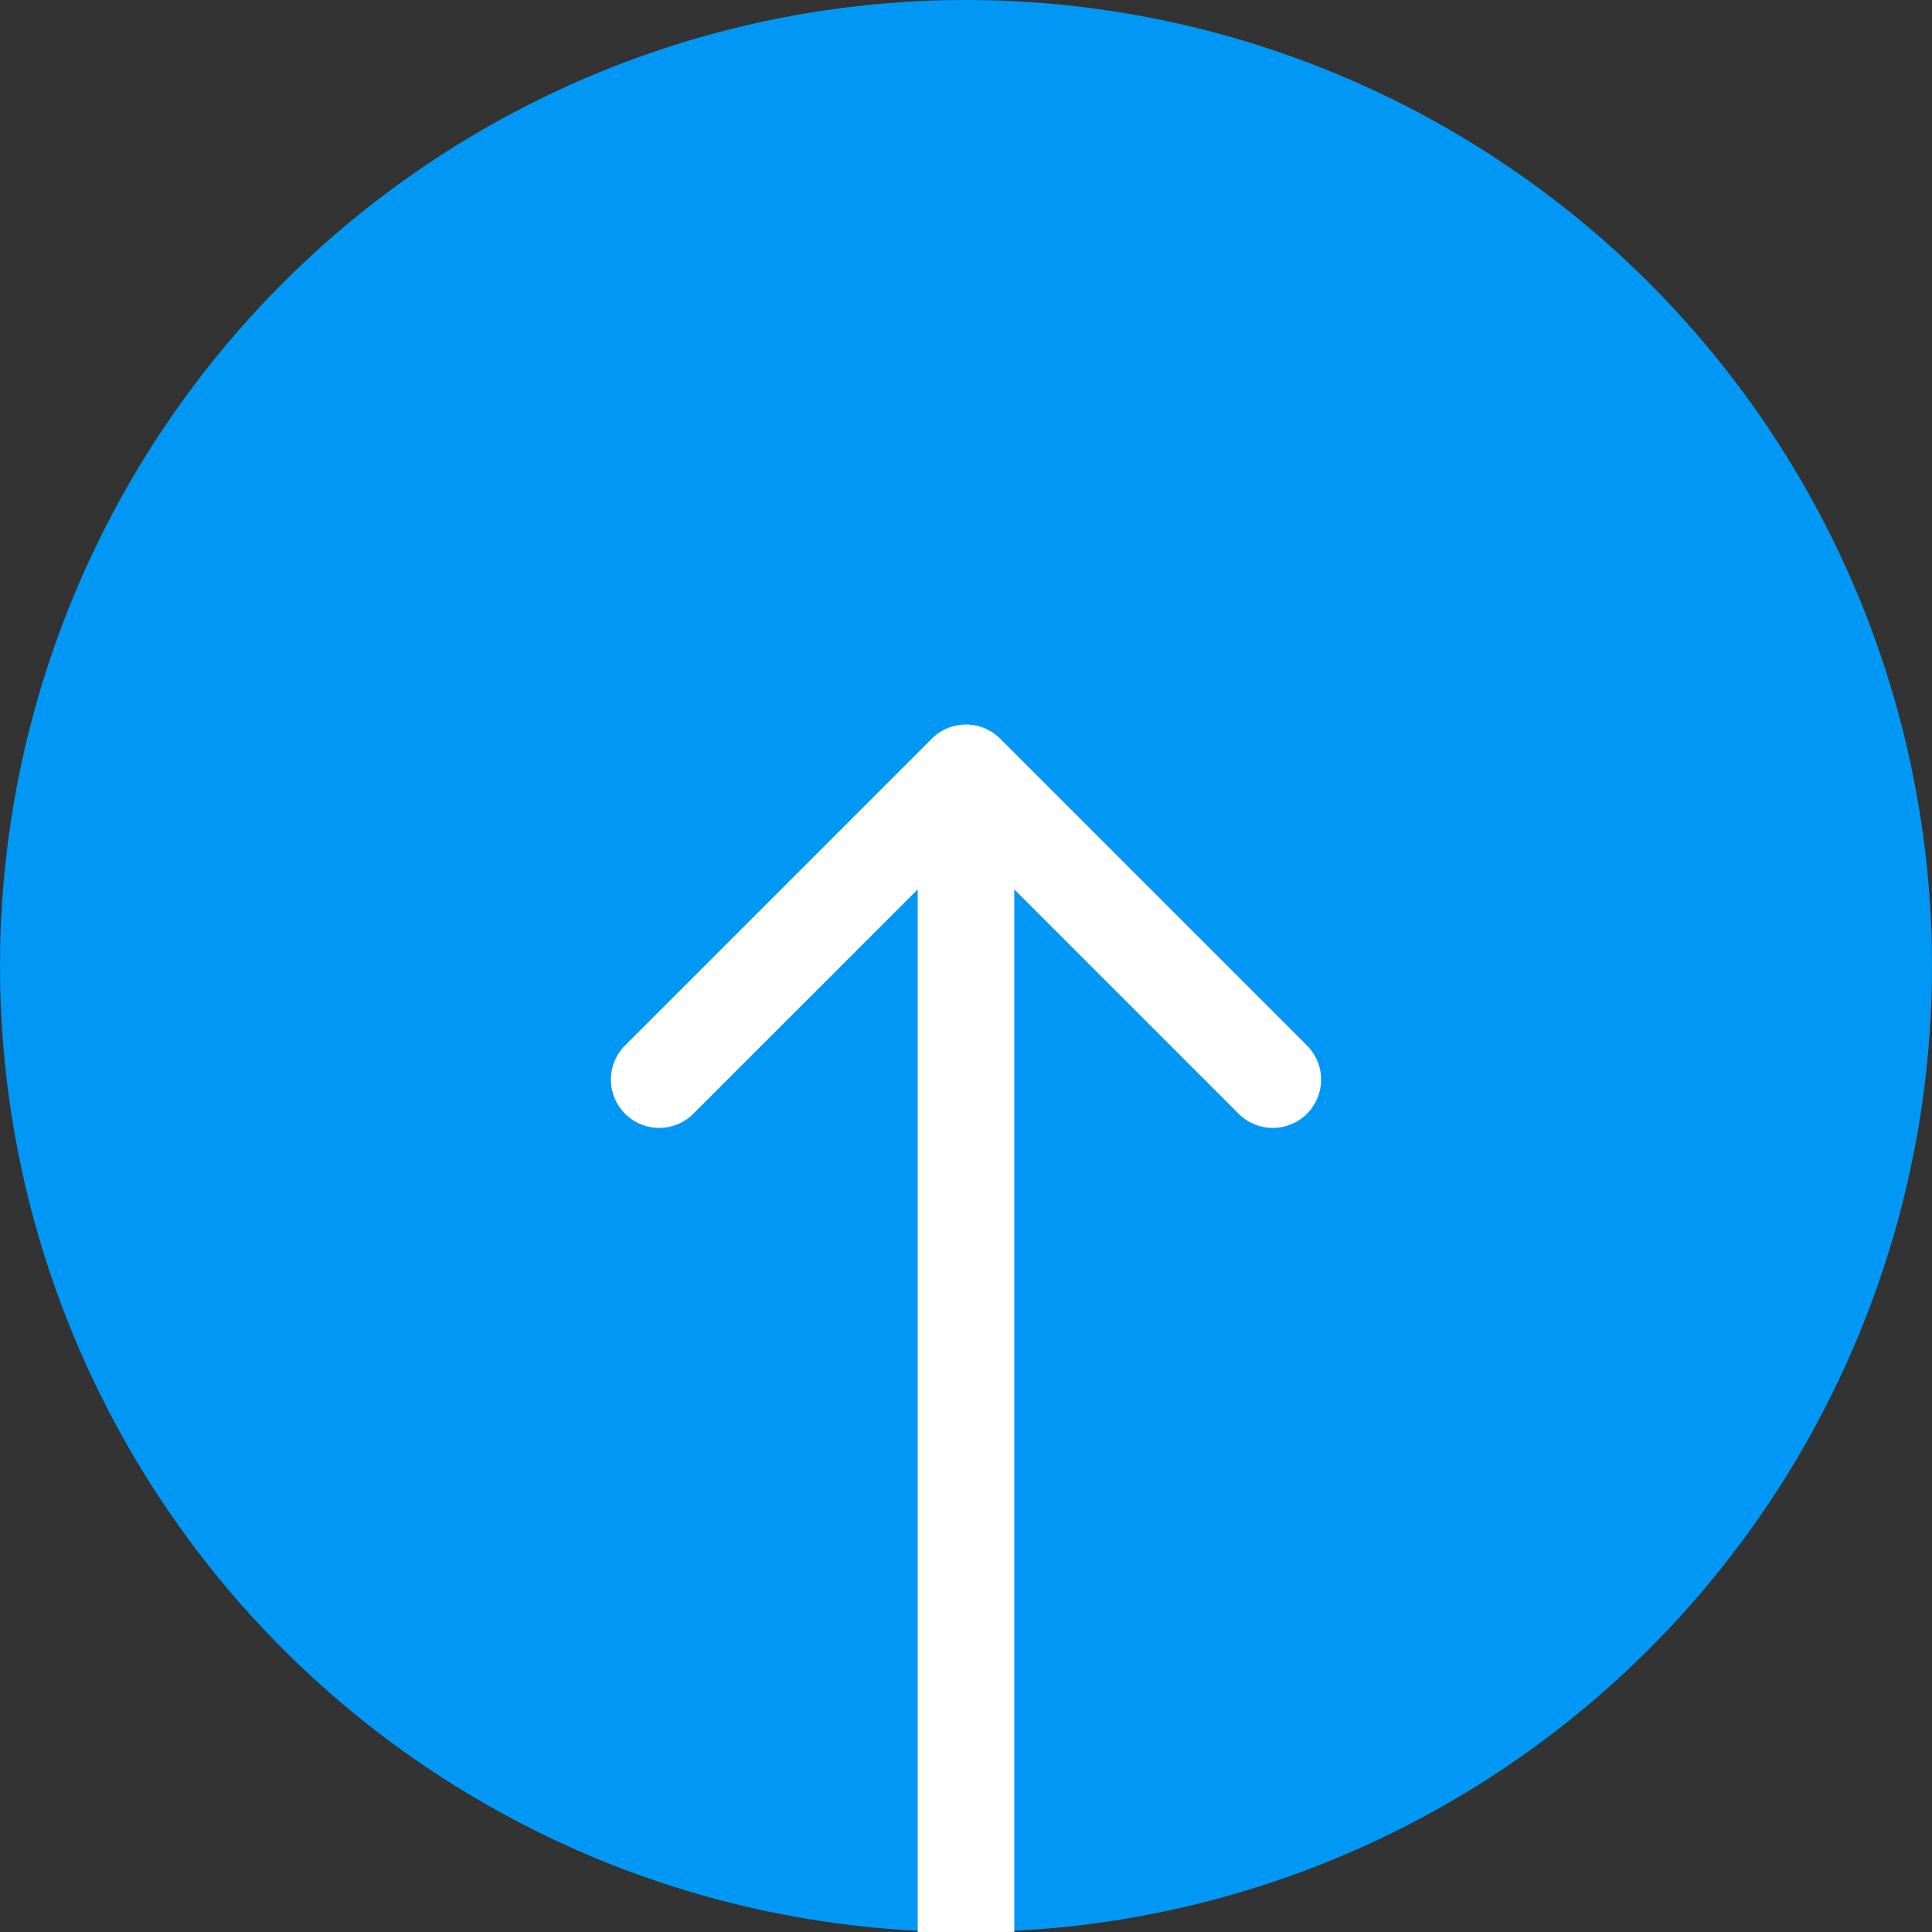
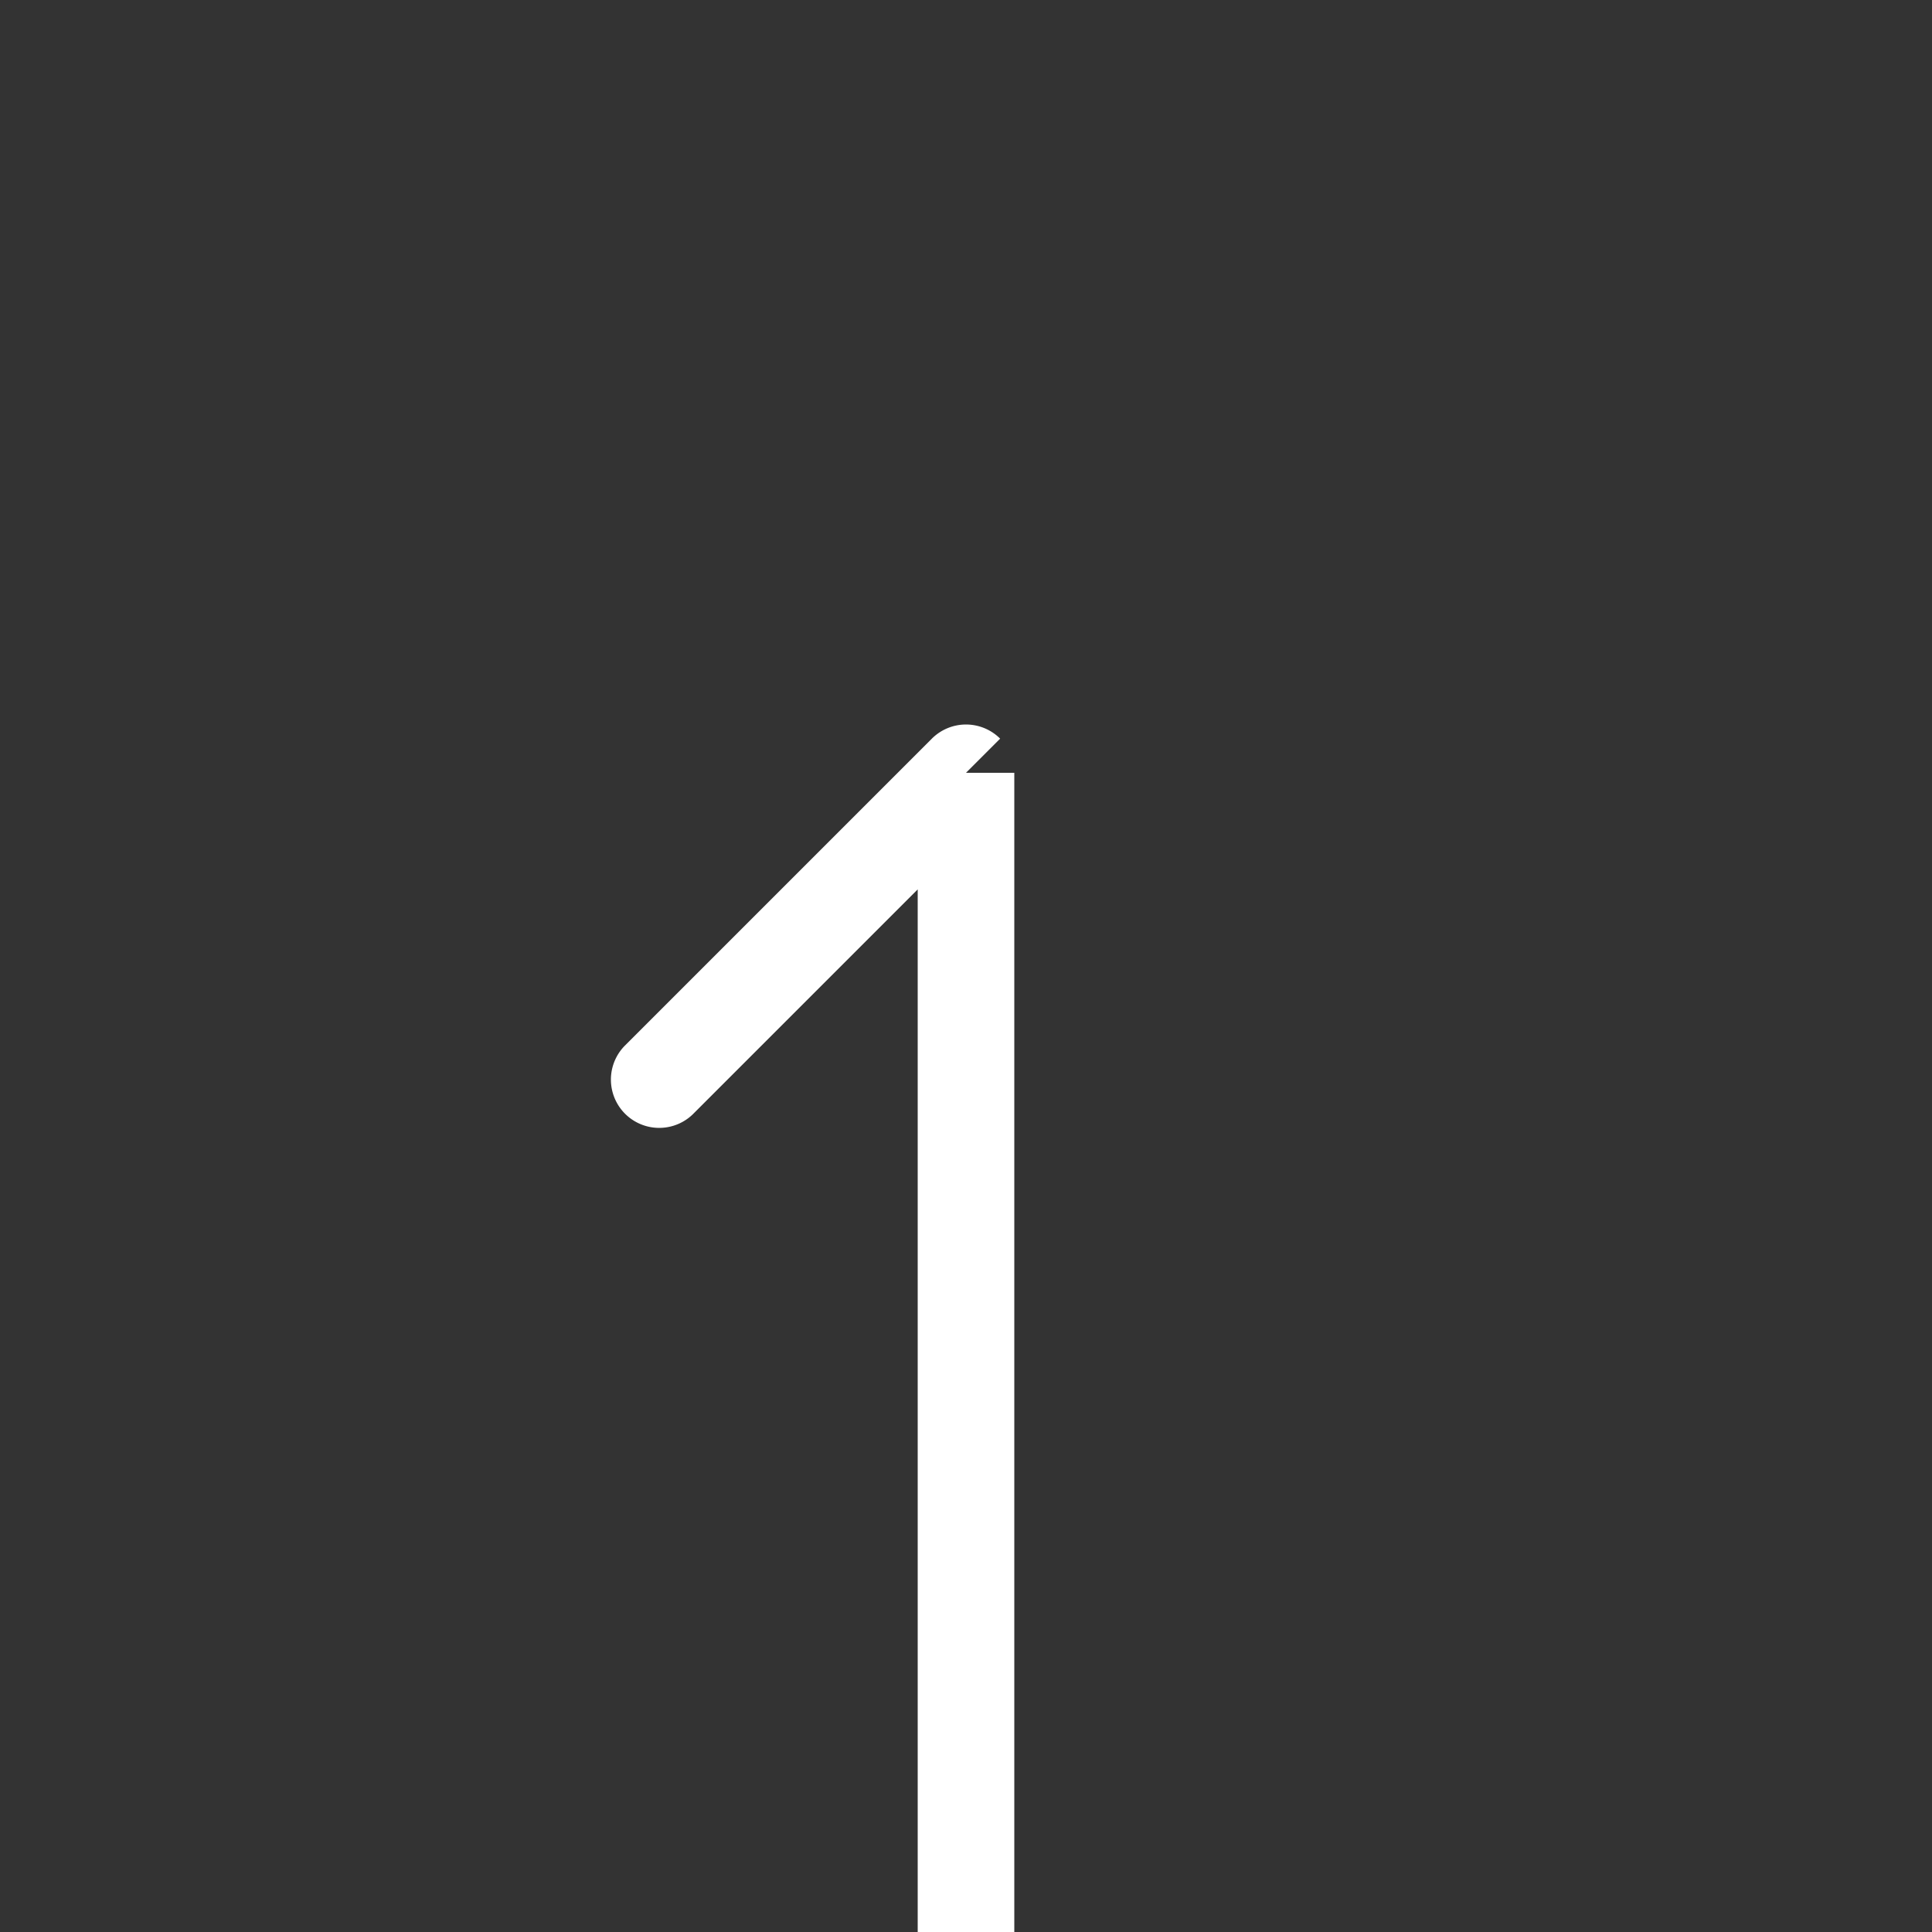
<svg xmlns="http://www.w3.org/2000/svg" width="40" height="40" fill="none">
  <rect width="100%" height="100%" fill="#333333" stroke="none" />
-   <circle cx="20" cy="20" r="20" fill="#0098F4" />
-   <path d="M20.707 15.293a1 1 0 00-1.414 0l-6.364 6.364a1 1 0 001.414 1.414L20 17.414l5.657 5.657a1 1 0 001.414-1.414l-6.364-6.364zM19 16v24h2V16h-2z" fill="#fff" />
+   <path d="M20.707 15.293a1 1 0 00-1.414 0l-6.364 6.364a1 1 0 001.414 1.414L20 17.414l5.657 5.657l-6.364-6.364zM19 16v24h2V16h-2z" fill="#fff" />
</svg>